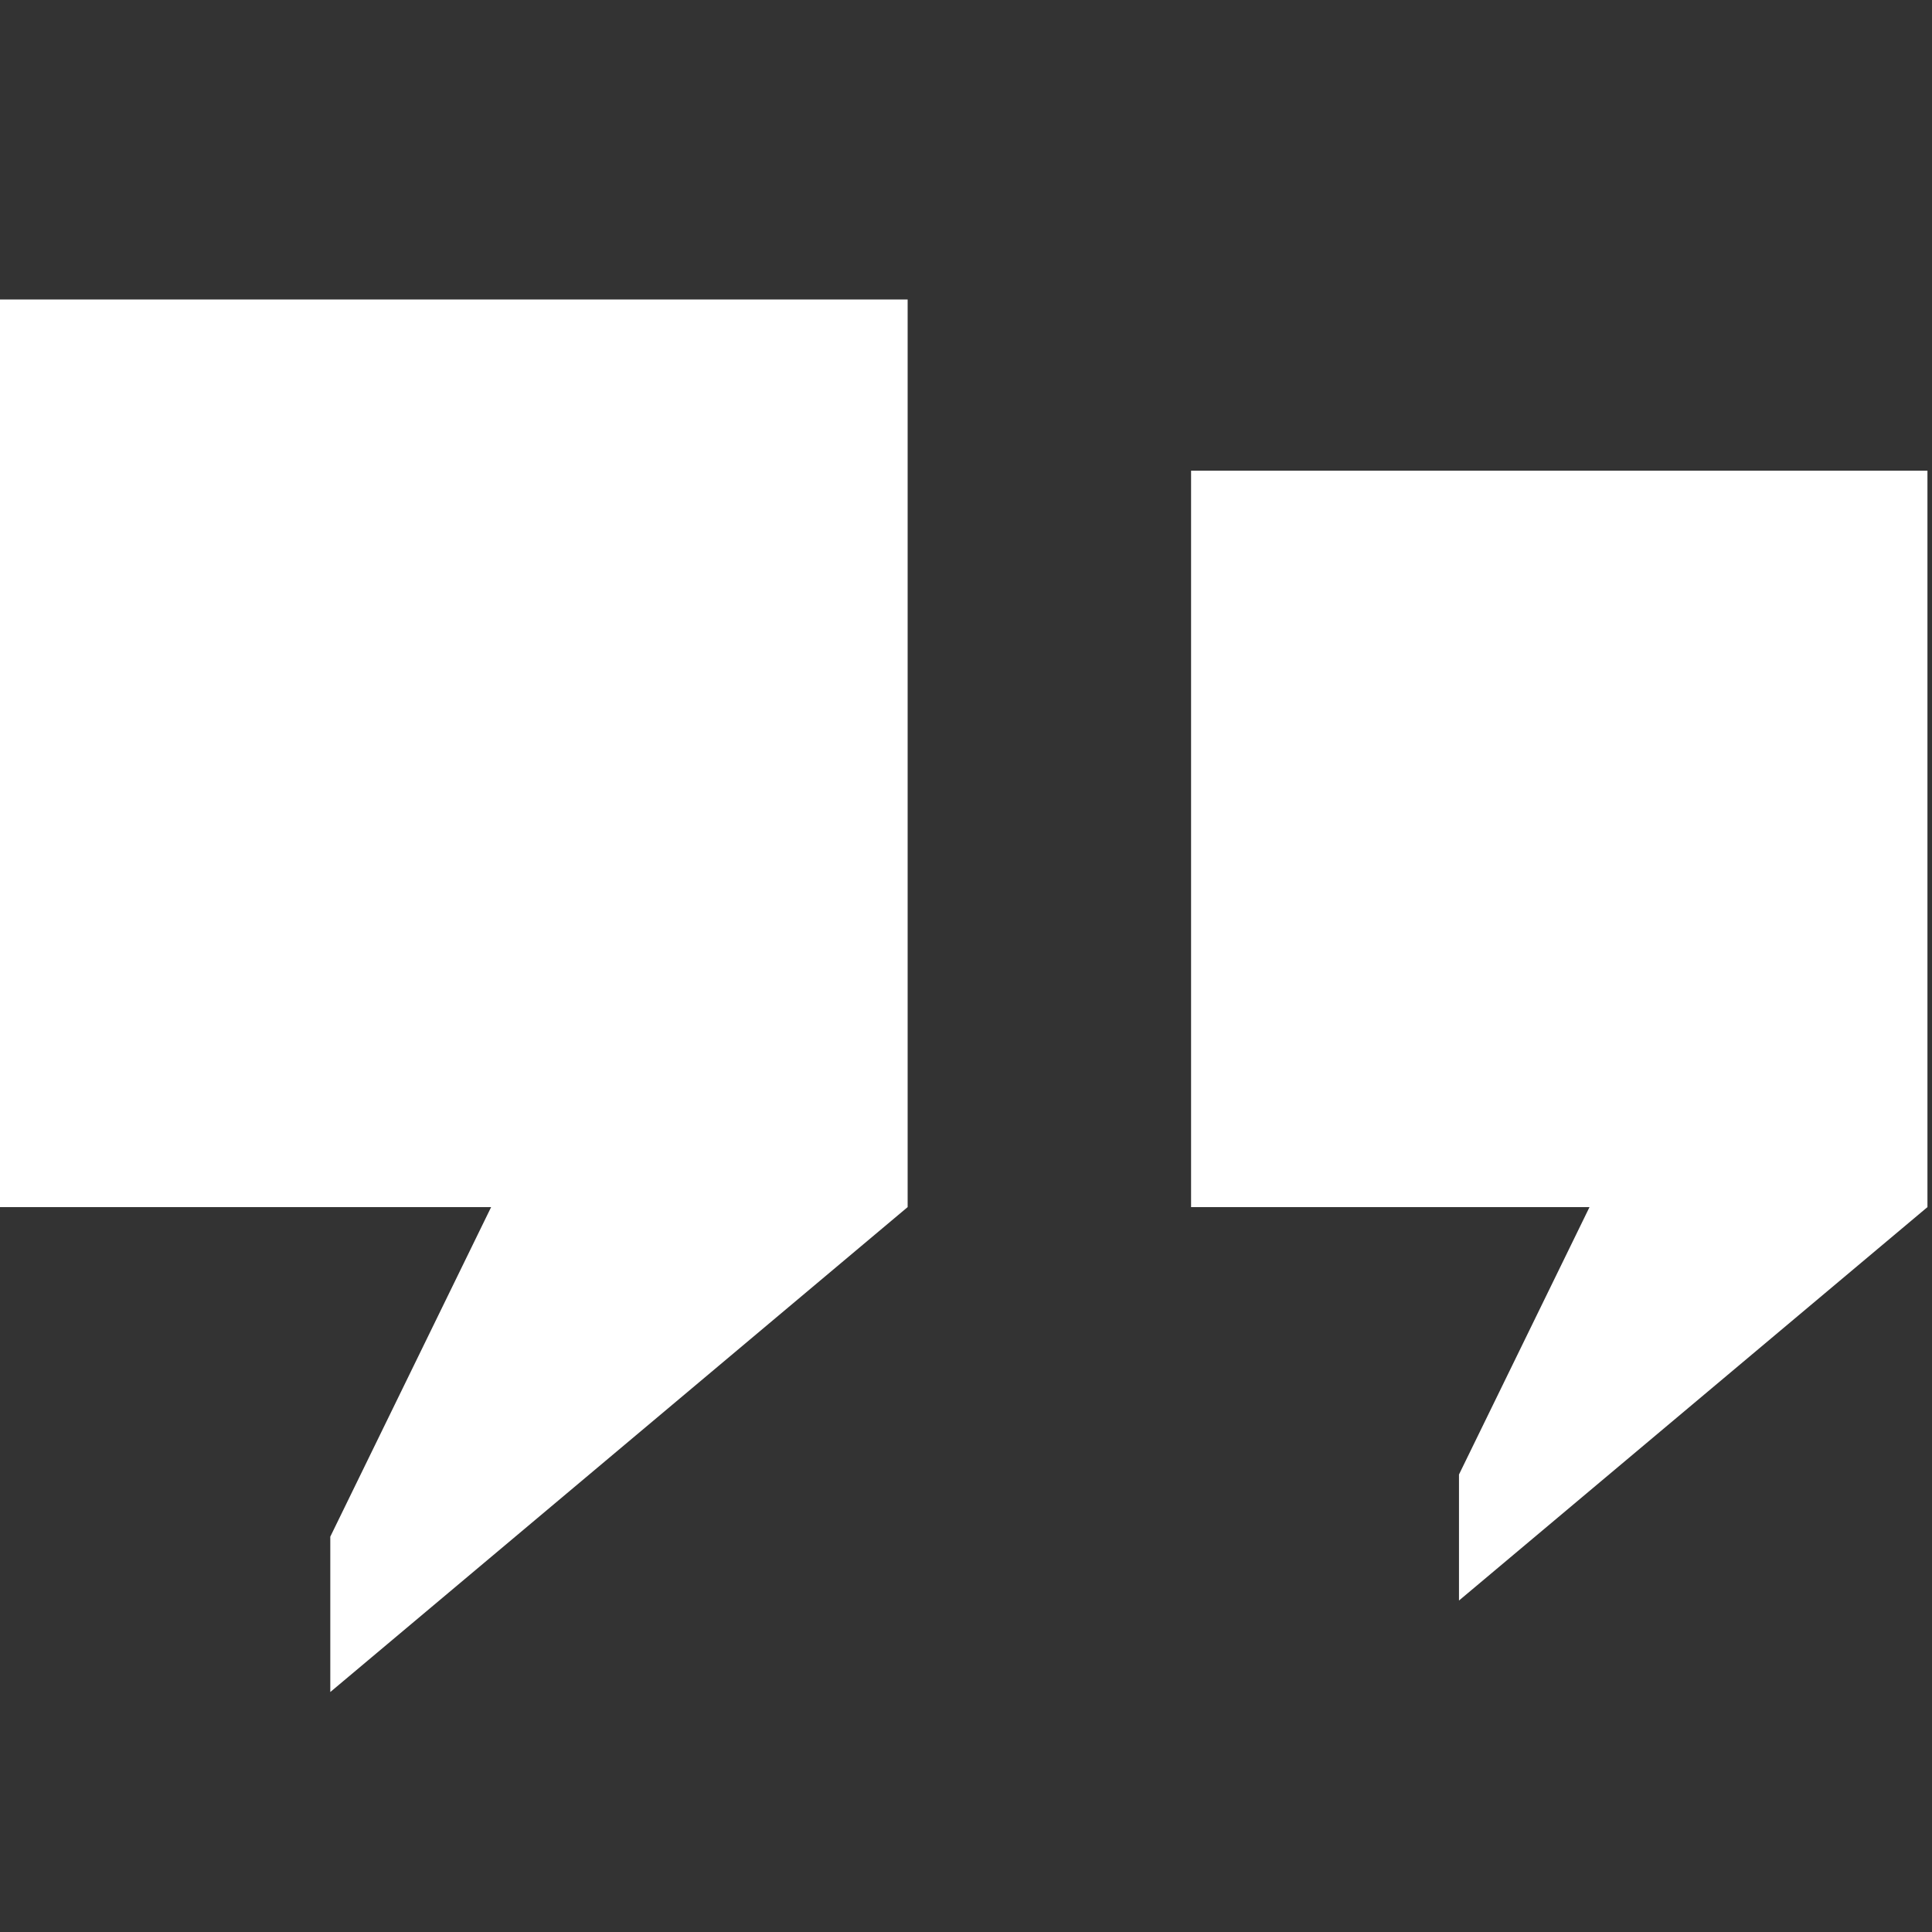
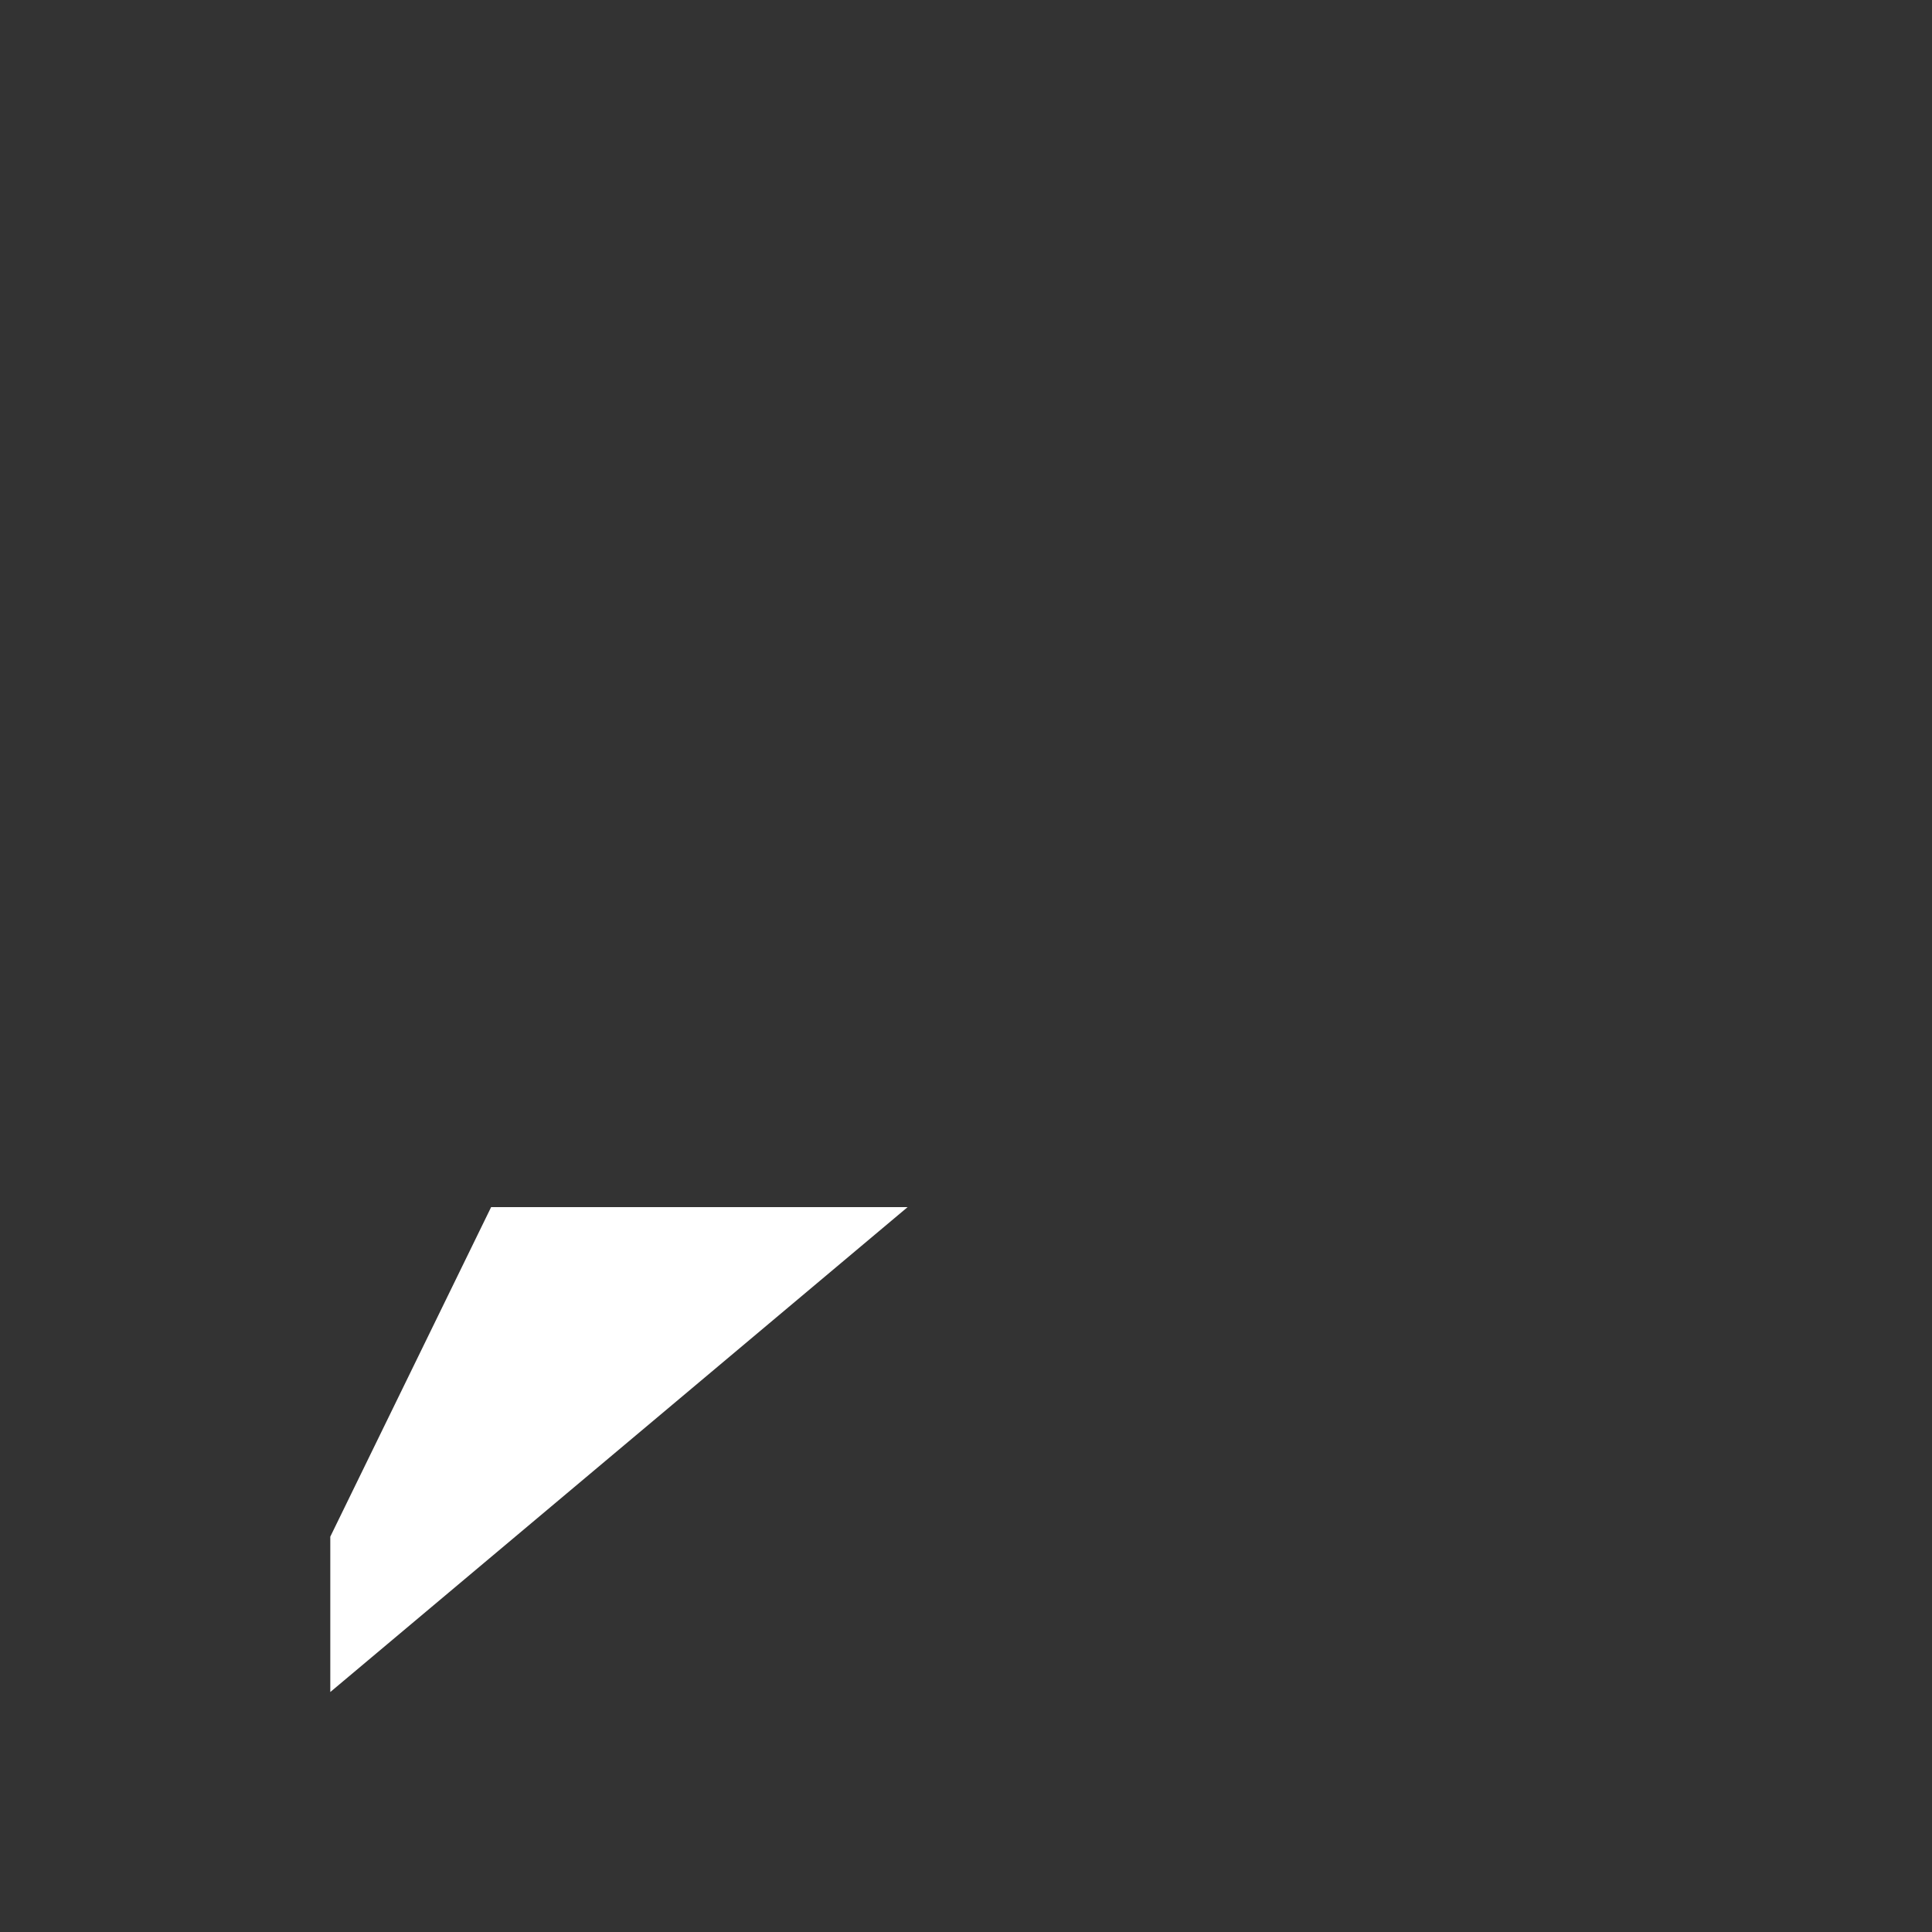
<svg xmlns="http://www.w3.org/2000/svg" width="48" height="48" viewBox="0 0 48 48" fill="none">
  <rect x="0" y="0" width="48" height="48" fill="#333333" stroke="none" />
  <g id="fi_16146466">
    <g id="Vrstva_2">
      <g id="Group">
-         <path id="Vector" d="M0 29.99H12.202L8.206 38.178V42.038L22.55 29.99V7.44H0L0 29.99Z" fill="white" />
-         <path id="Vector_2" d="M29.592 11.694V29.99H39.491L36.248 36.634V39.765L47.887 29.99V11.694H29.592Z" fill="white" />
+         <path id="Vector" d="M0 29.99H12.202L8.206 38.178V42.038L22.55 29.99H0L0 29.99Z" fill="white" />
      </g>
    </g>
  </g>
</svg>